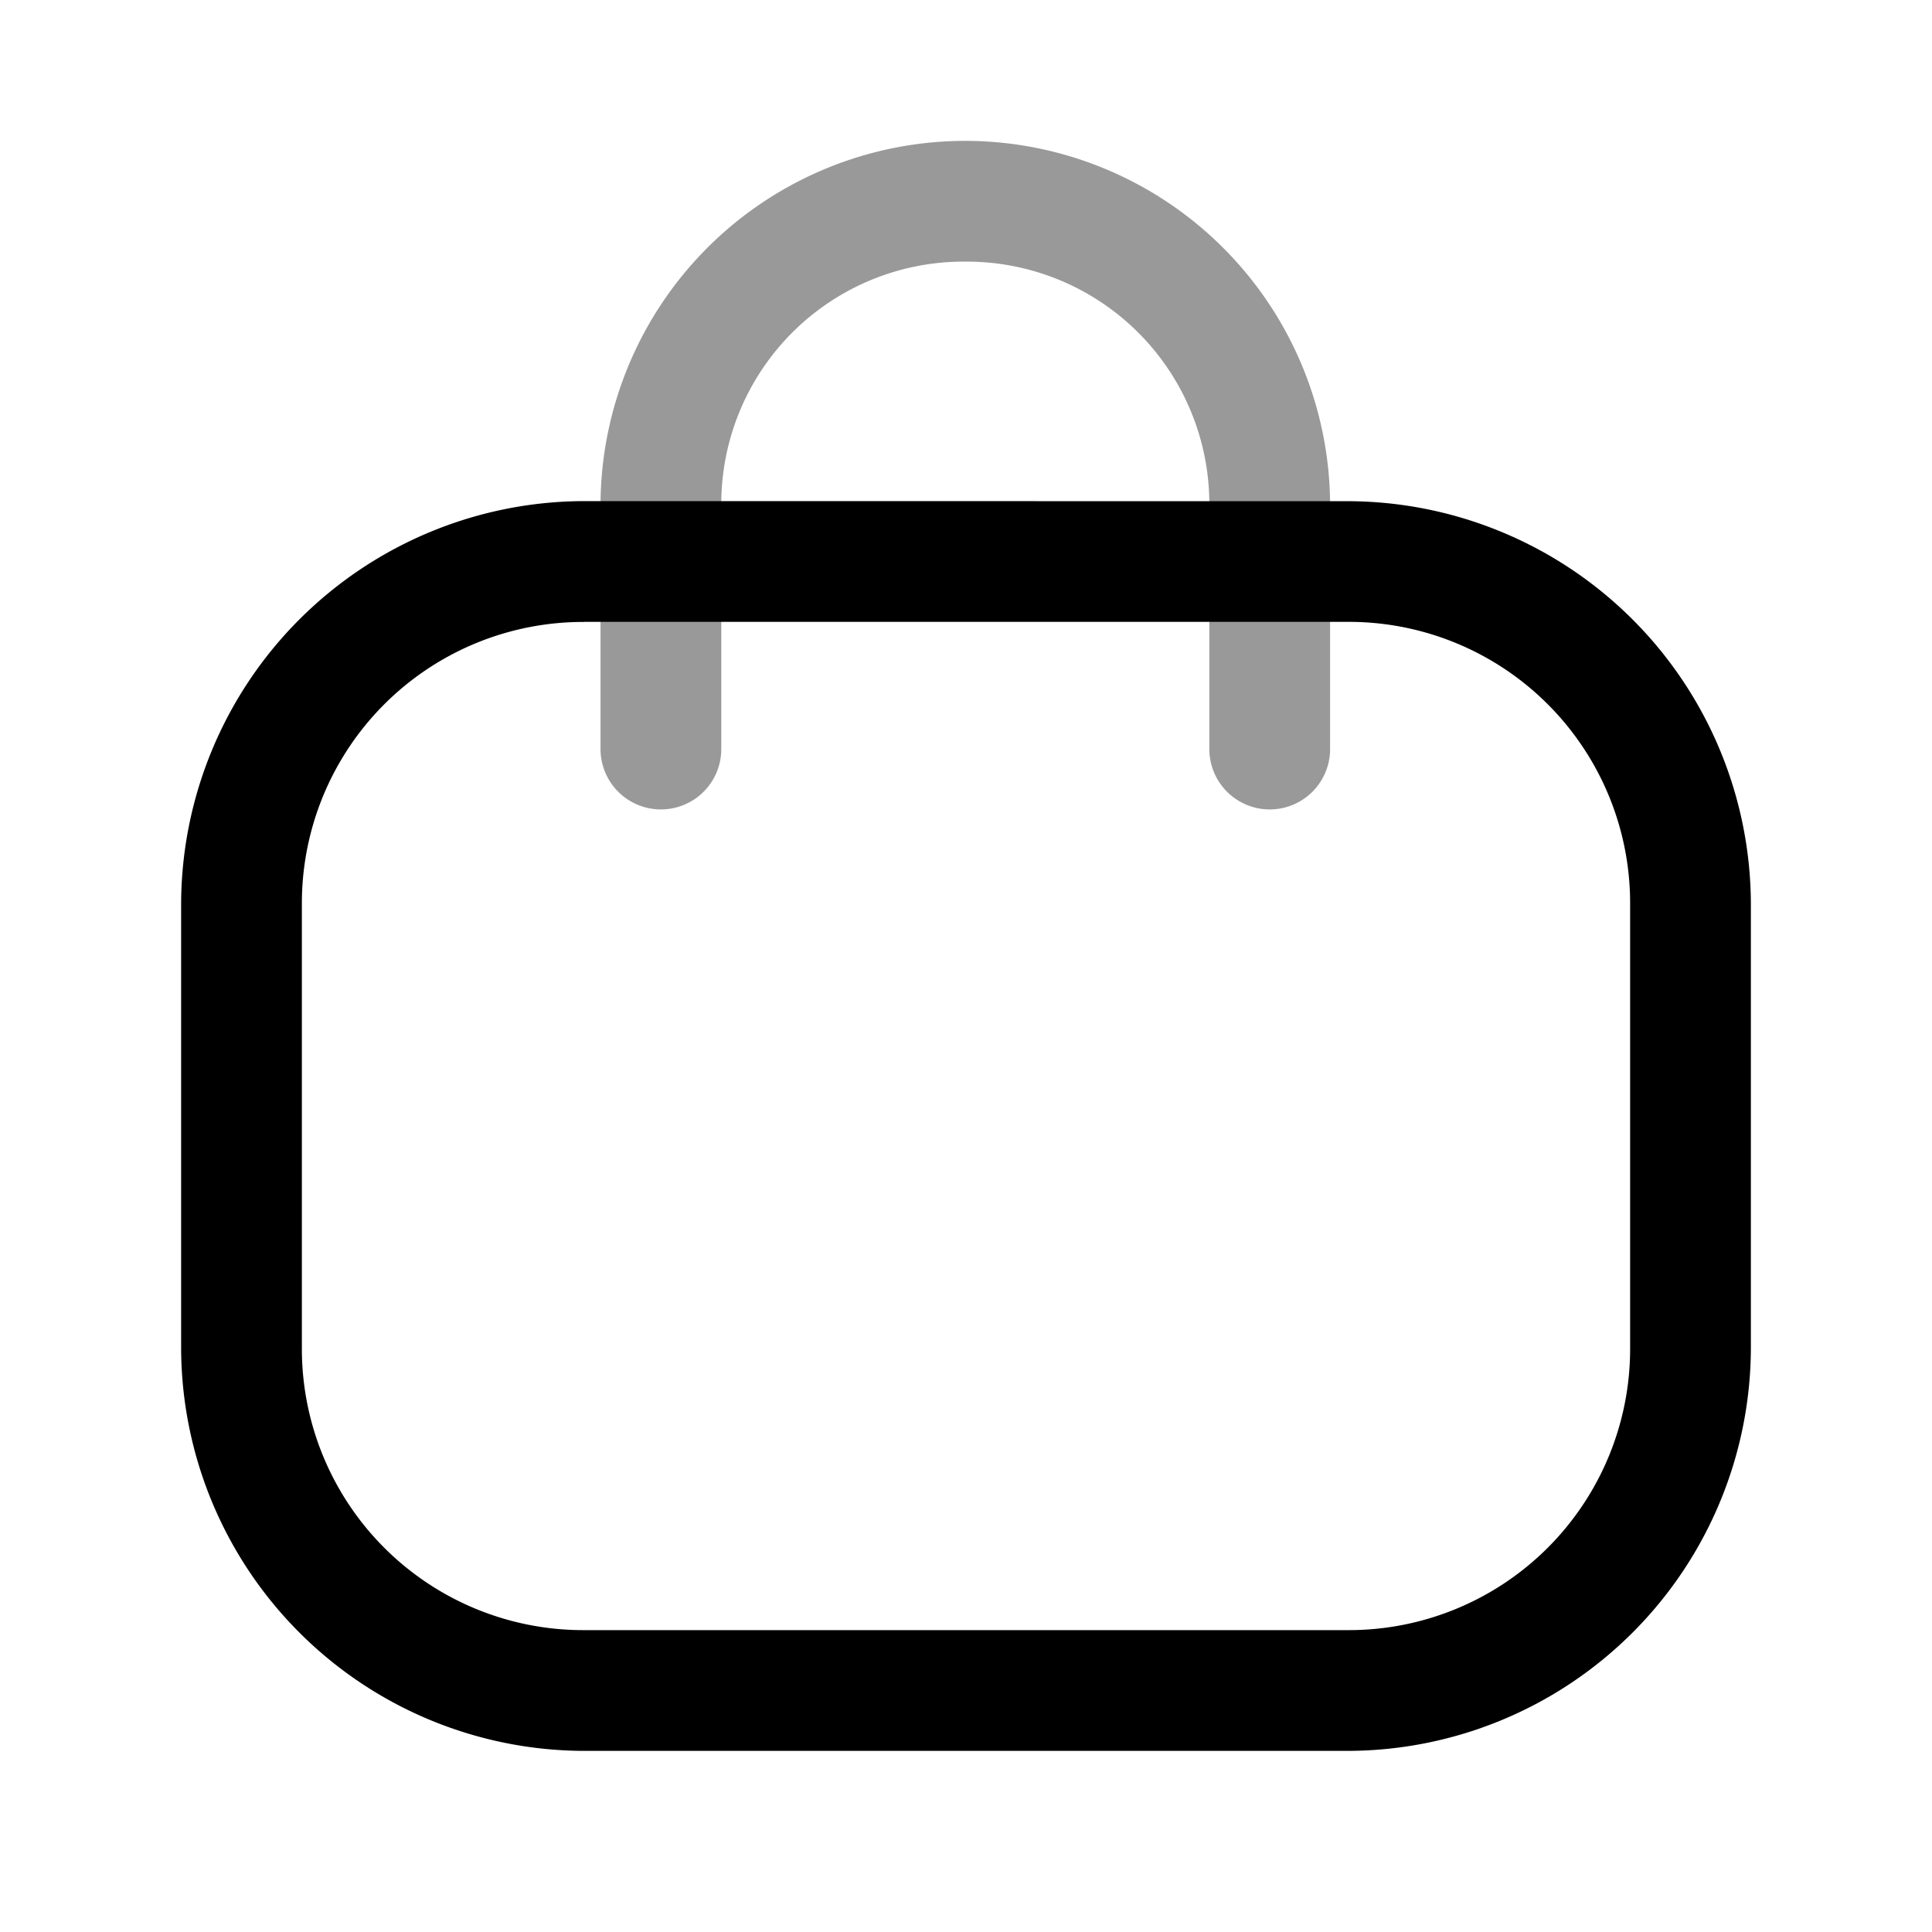
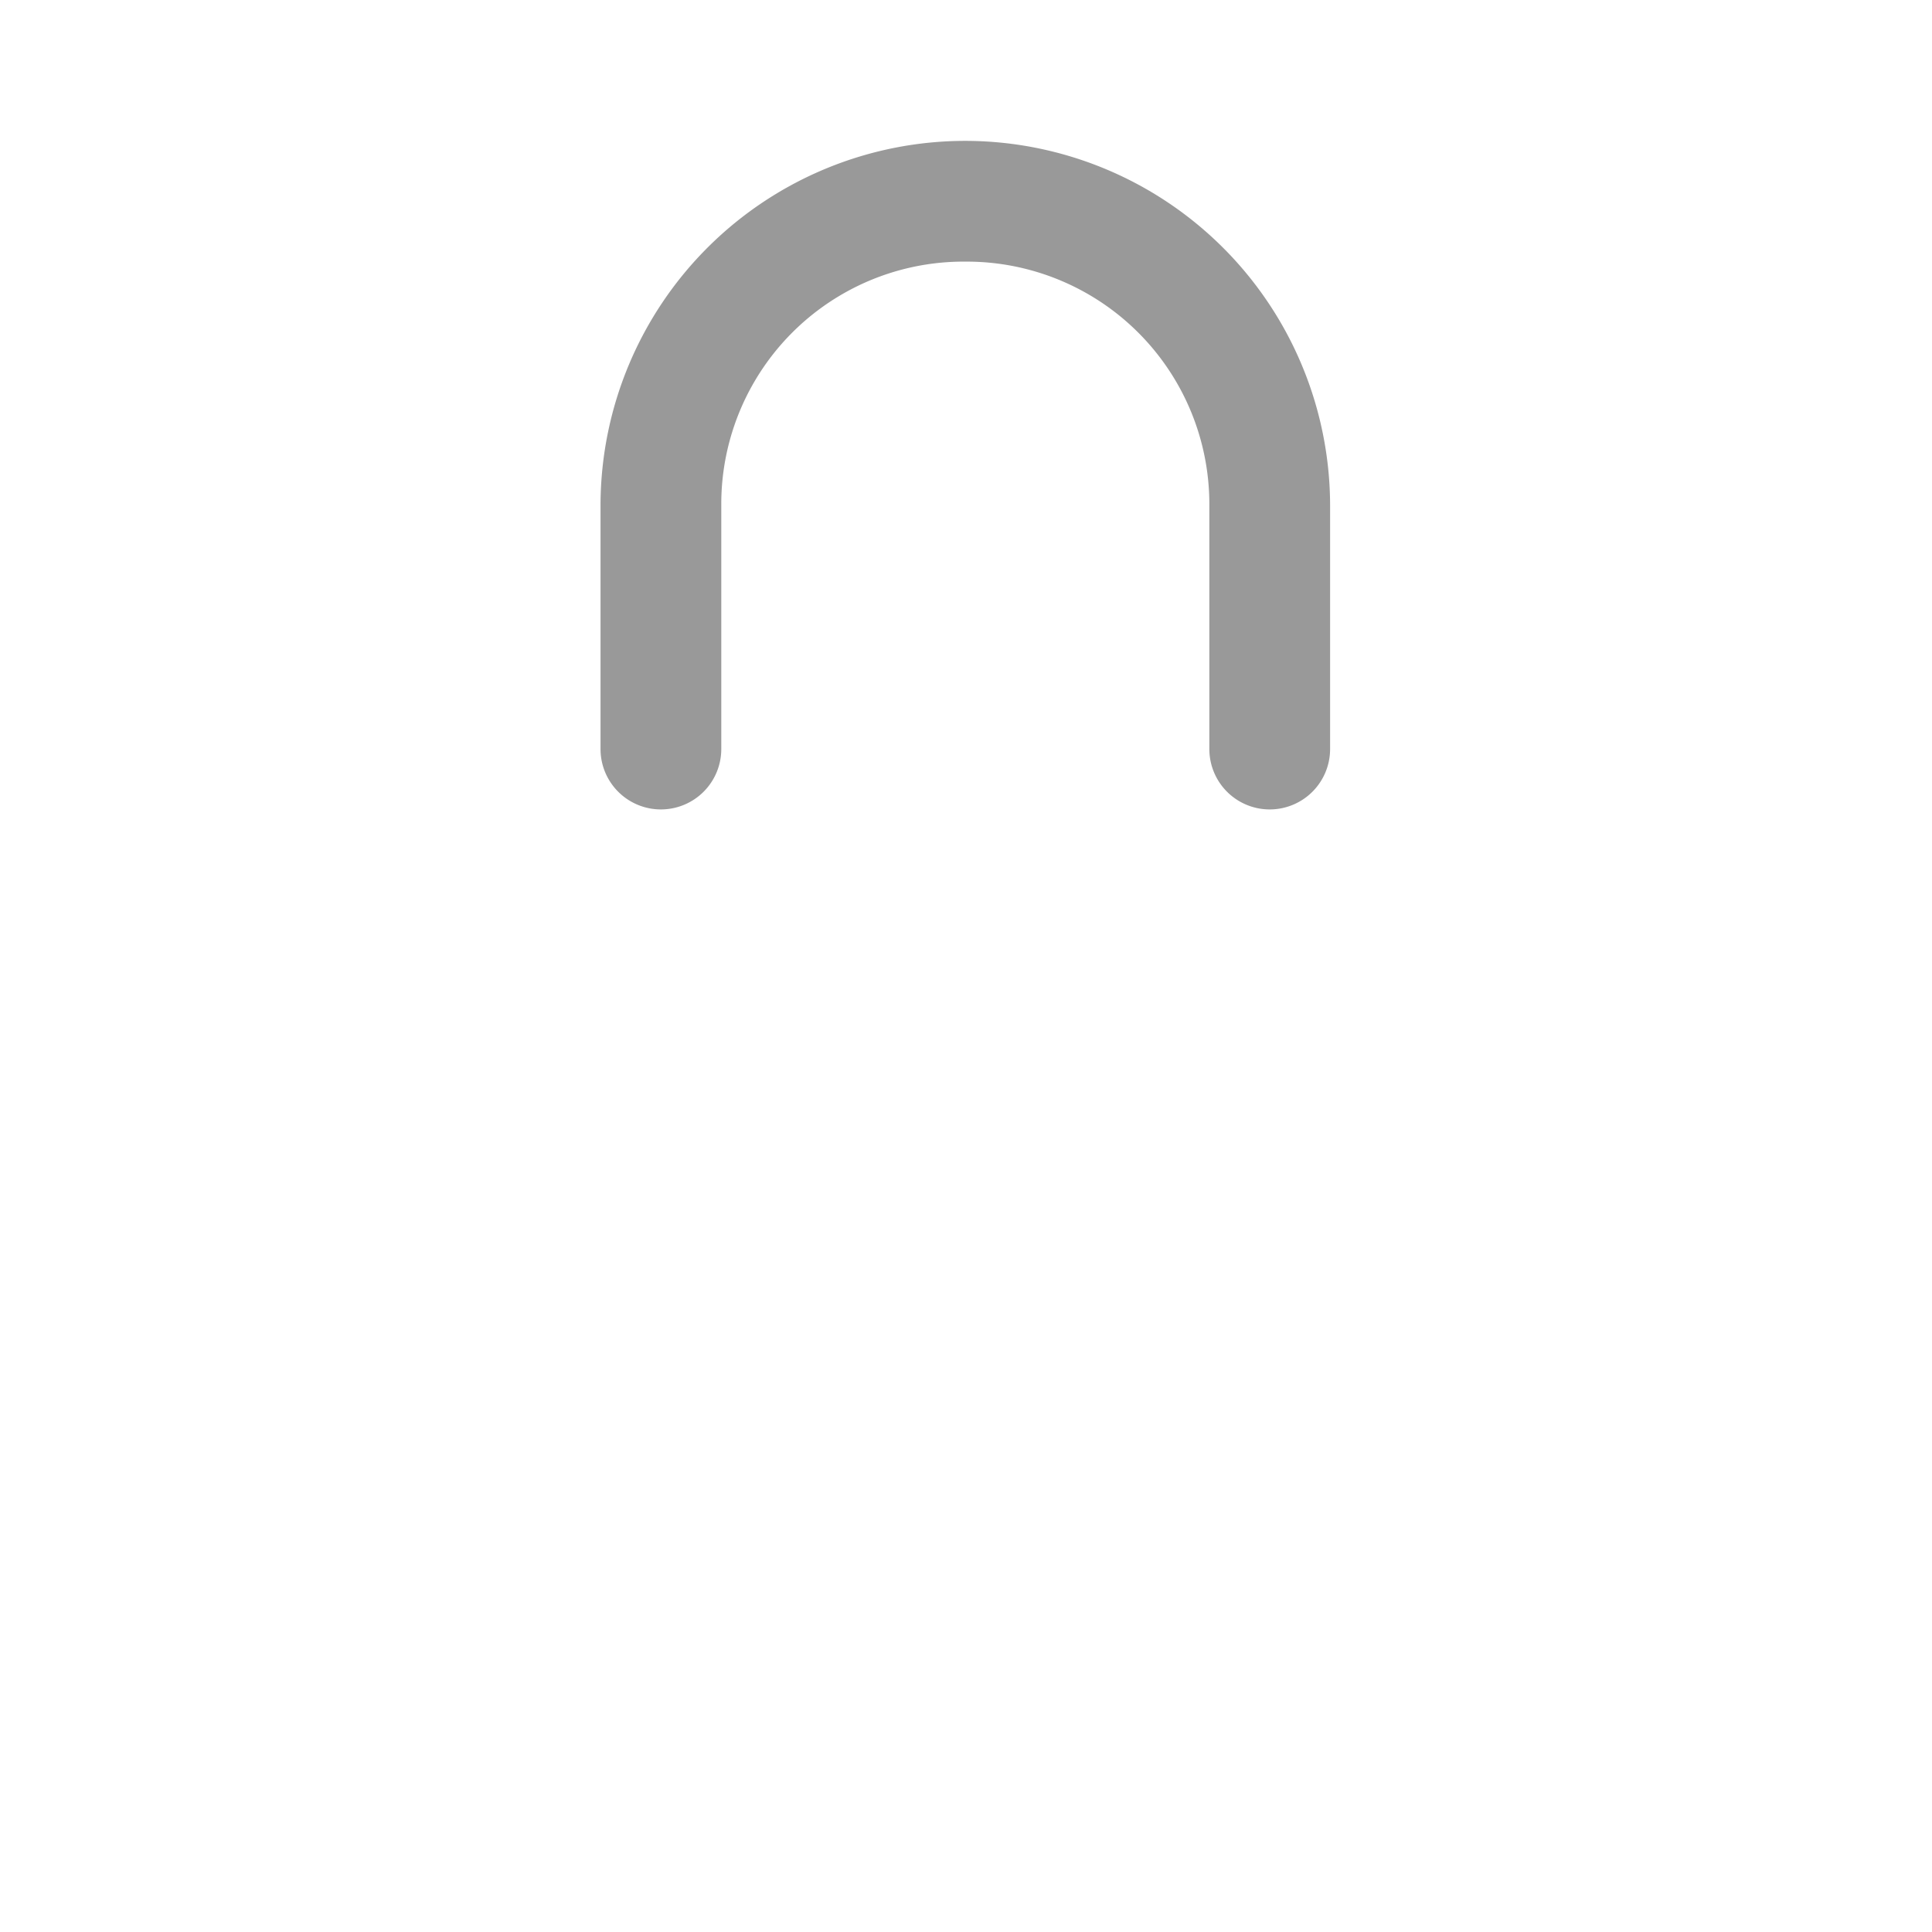
<svg xmlns="http://www.w3.org/2000/svg" viewBox="0 0 24 24">
  <g stroke-linejoin="round">
    <path d="M12 1.75a4.533 4.533 0 0 0-4.54 4.502v3.053a.75.75 0 0 0 .75.75.75.75 0 0 0 .75-.75V6.26a3.01 3.01 0 0 1 3.038-3.01H12a3.013 3.013 0 0 1 3.023 3.023v3.032a.75.75 0 0 0 .75.75.75.75 0 0 0 .75-.75V6.273a4.536 4.536 0 0 0-4.519-4.523z" opacity=".4" />
-     <path fill-rule="evenodd" d="M7.258 6.225a5.017 5.017 0 0 0-5.008 5.004v5.517a5.017 5.017 0 0 0 5.008 5.004h9.484a5.017 5.017 0 0 0 5.008-5.004V11.23a5.017 5.017 0 0 0-5.008-5.004zm0 1.5h9.484a3.494 3.494 0 0 1 3.508 3.504v5.517a3.494 3.494 0 0 1-3.508 3.504H7.258a3.494 3.494 0 0 1-3.508-3.504V11.23a3.494 3.494 0 0 1 3.508-3.504" clip-rule="evenodd" />
  </g>
</svg>